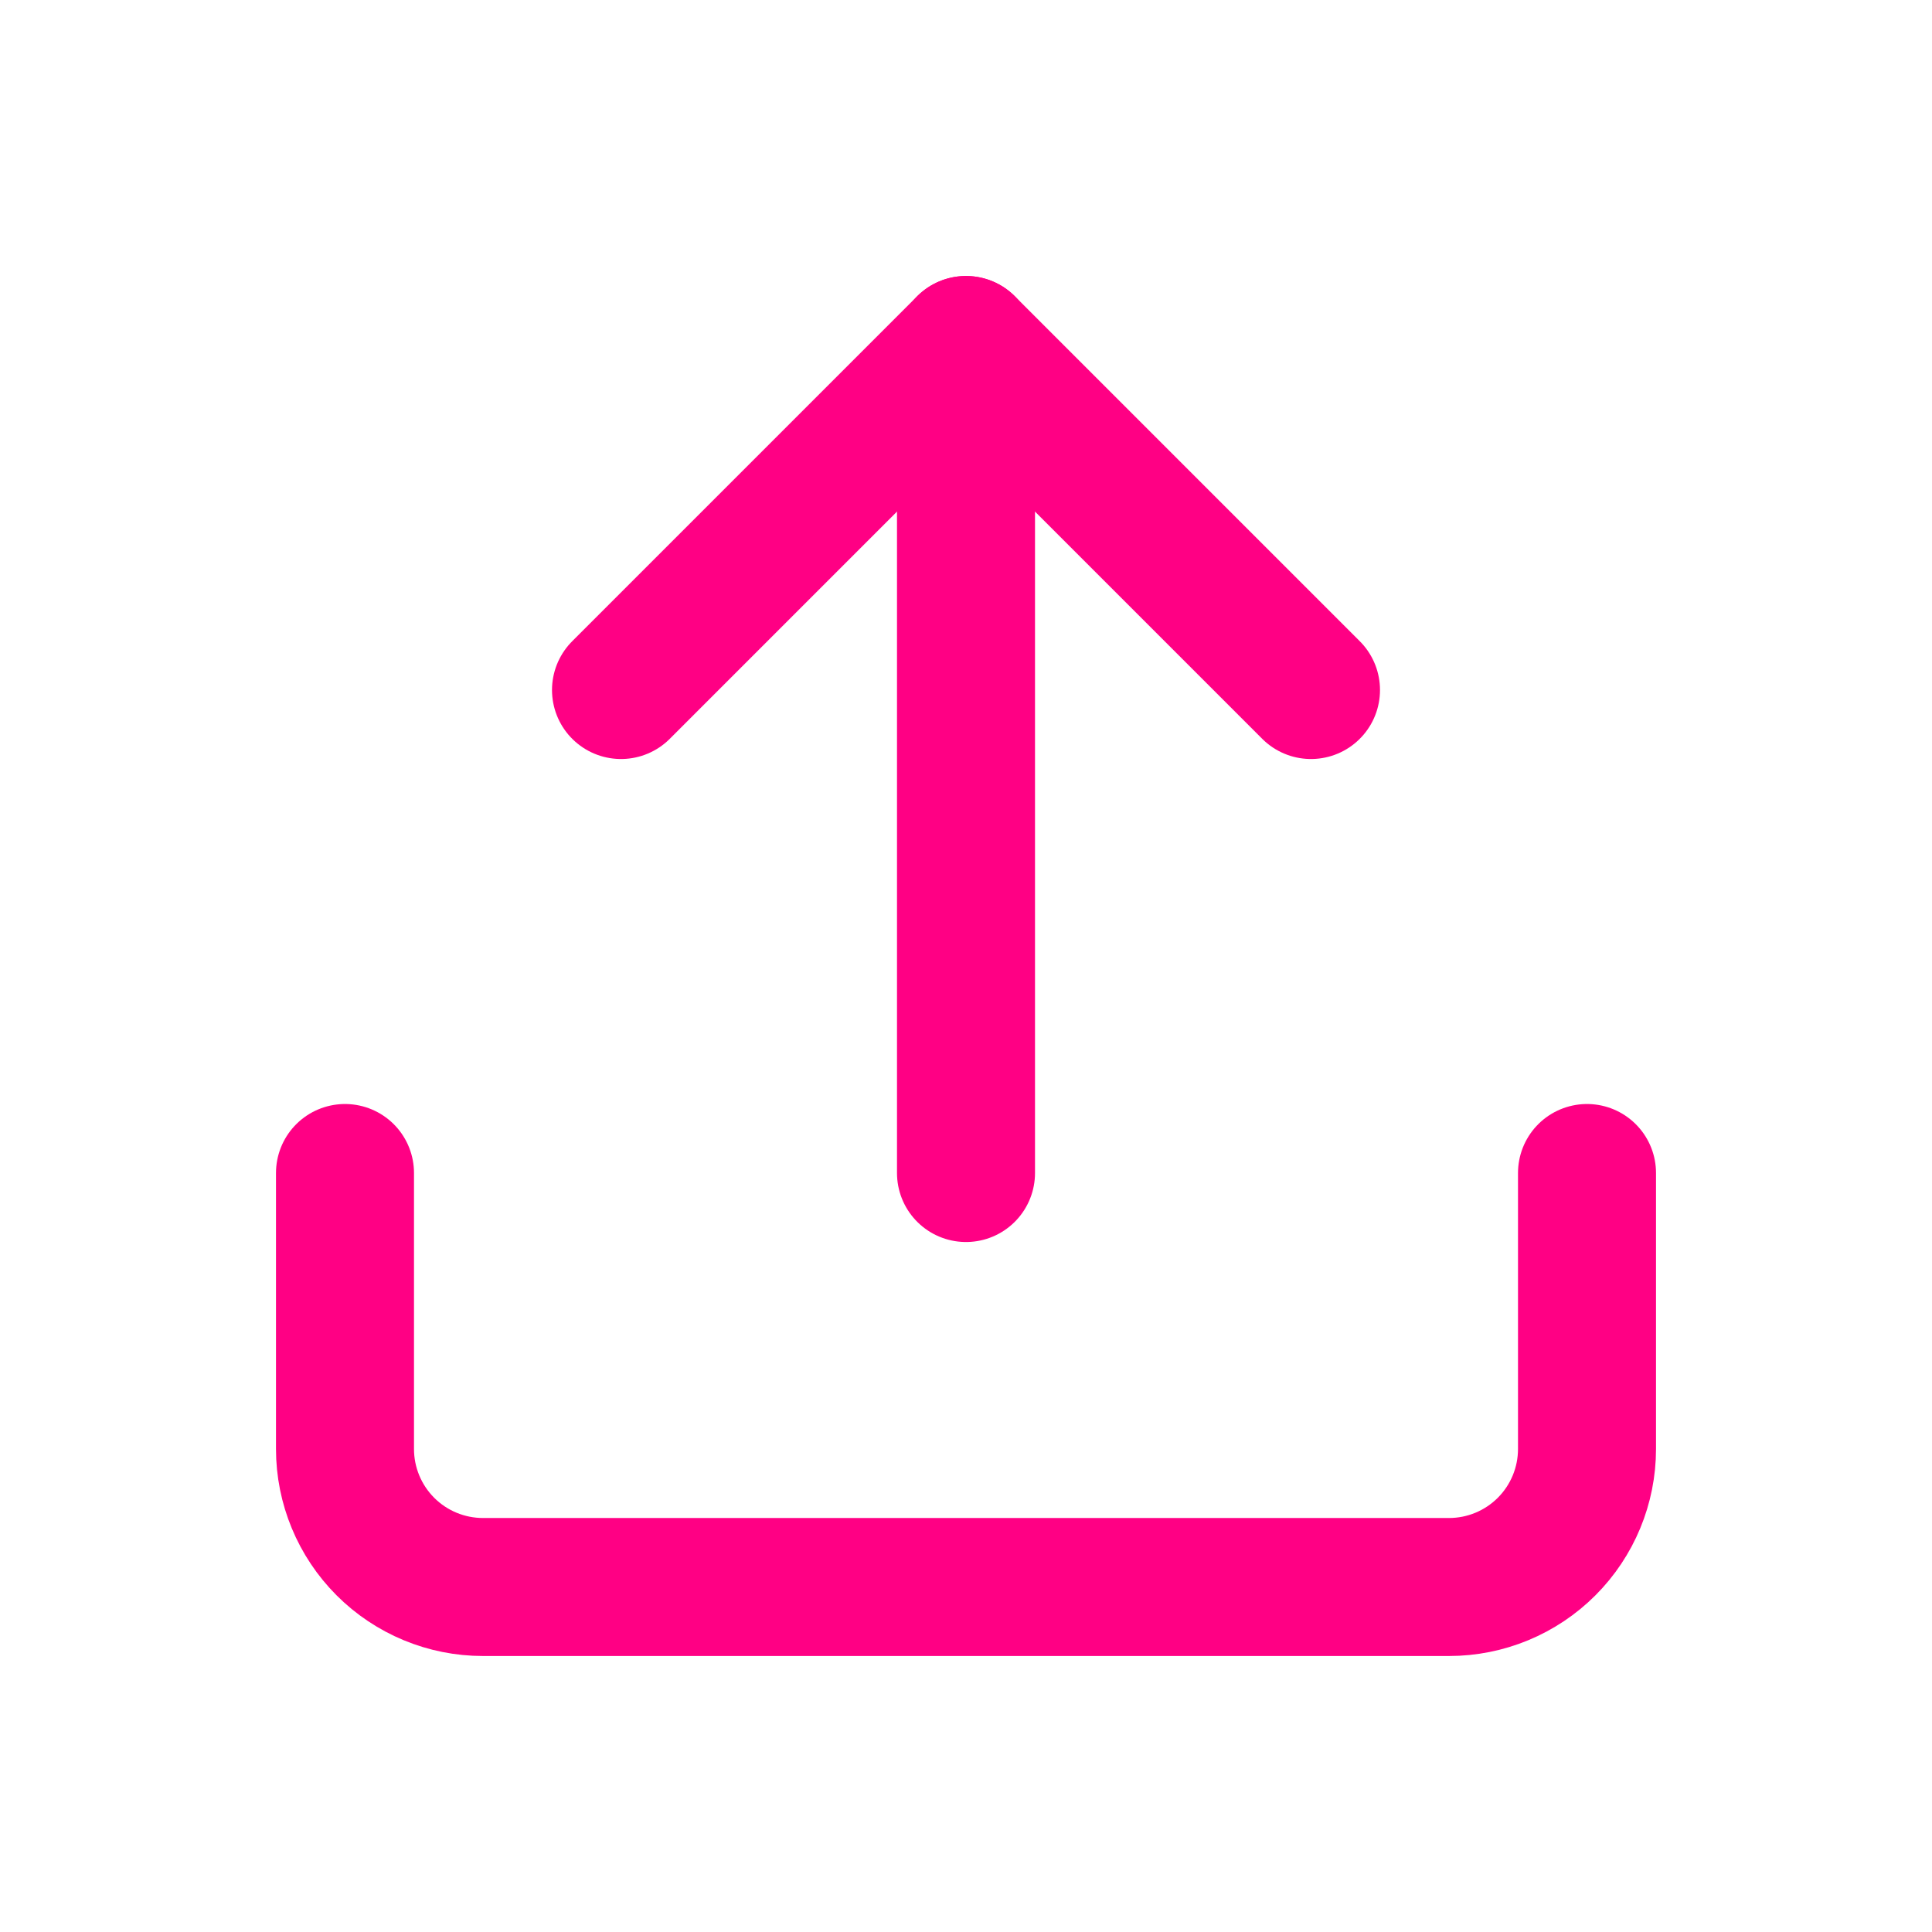
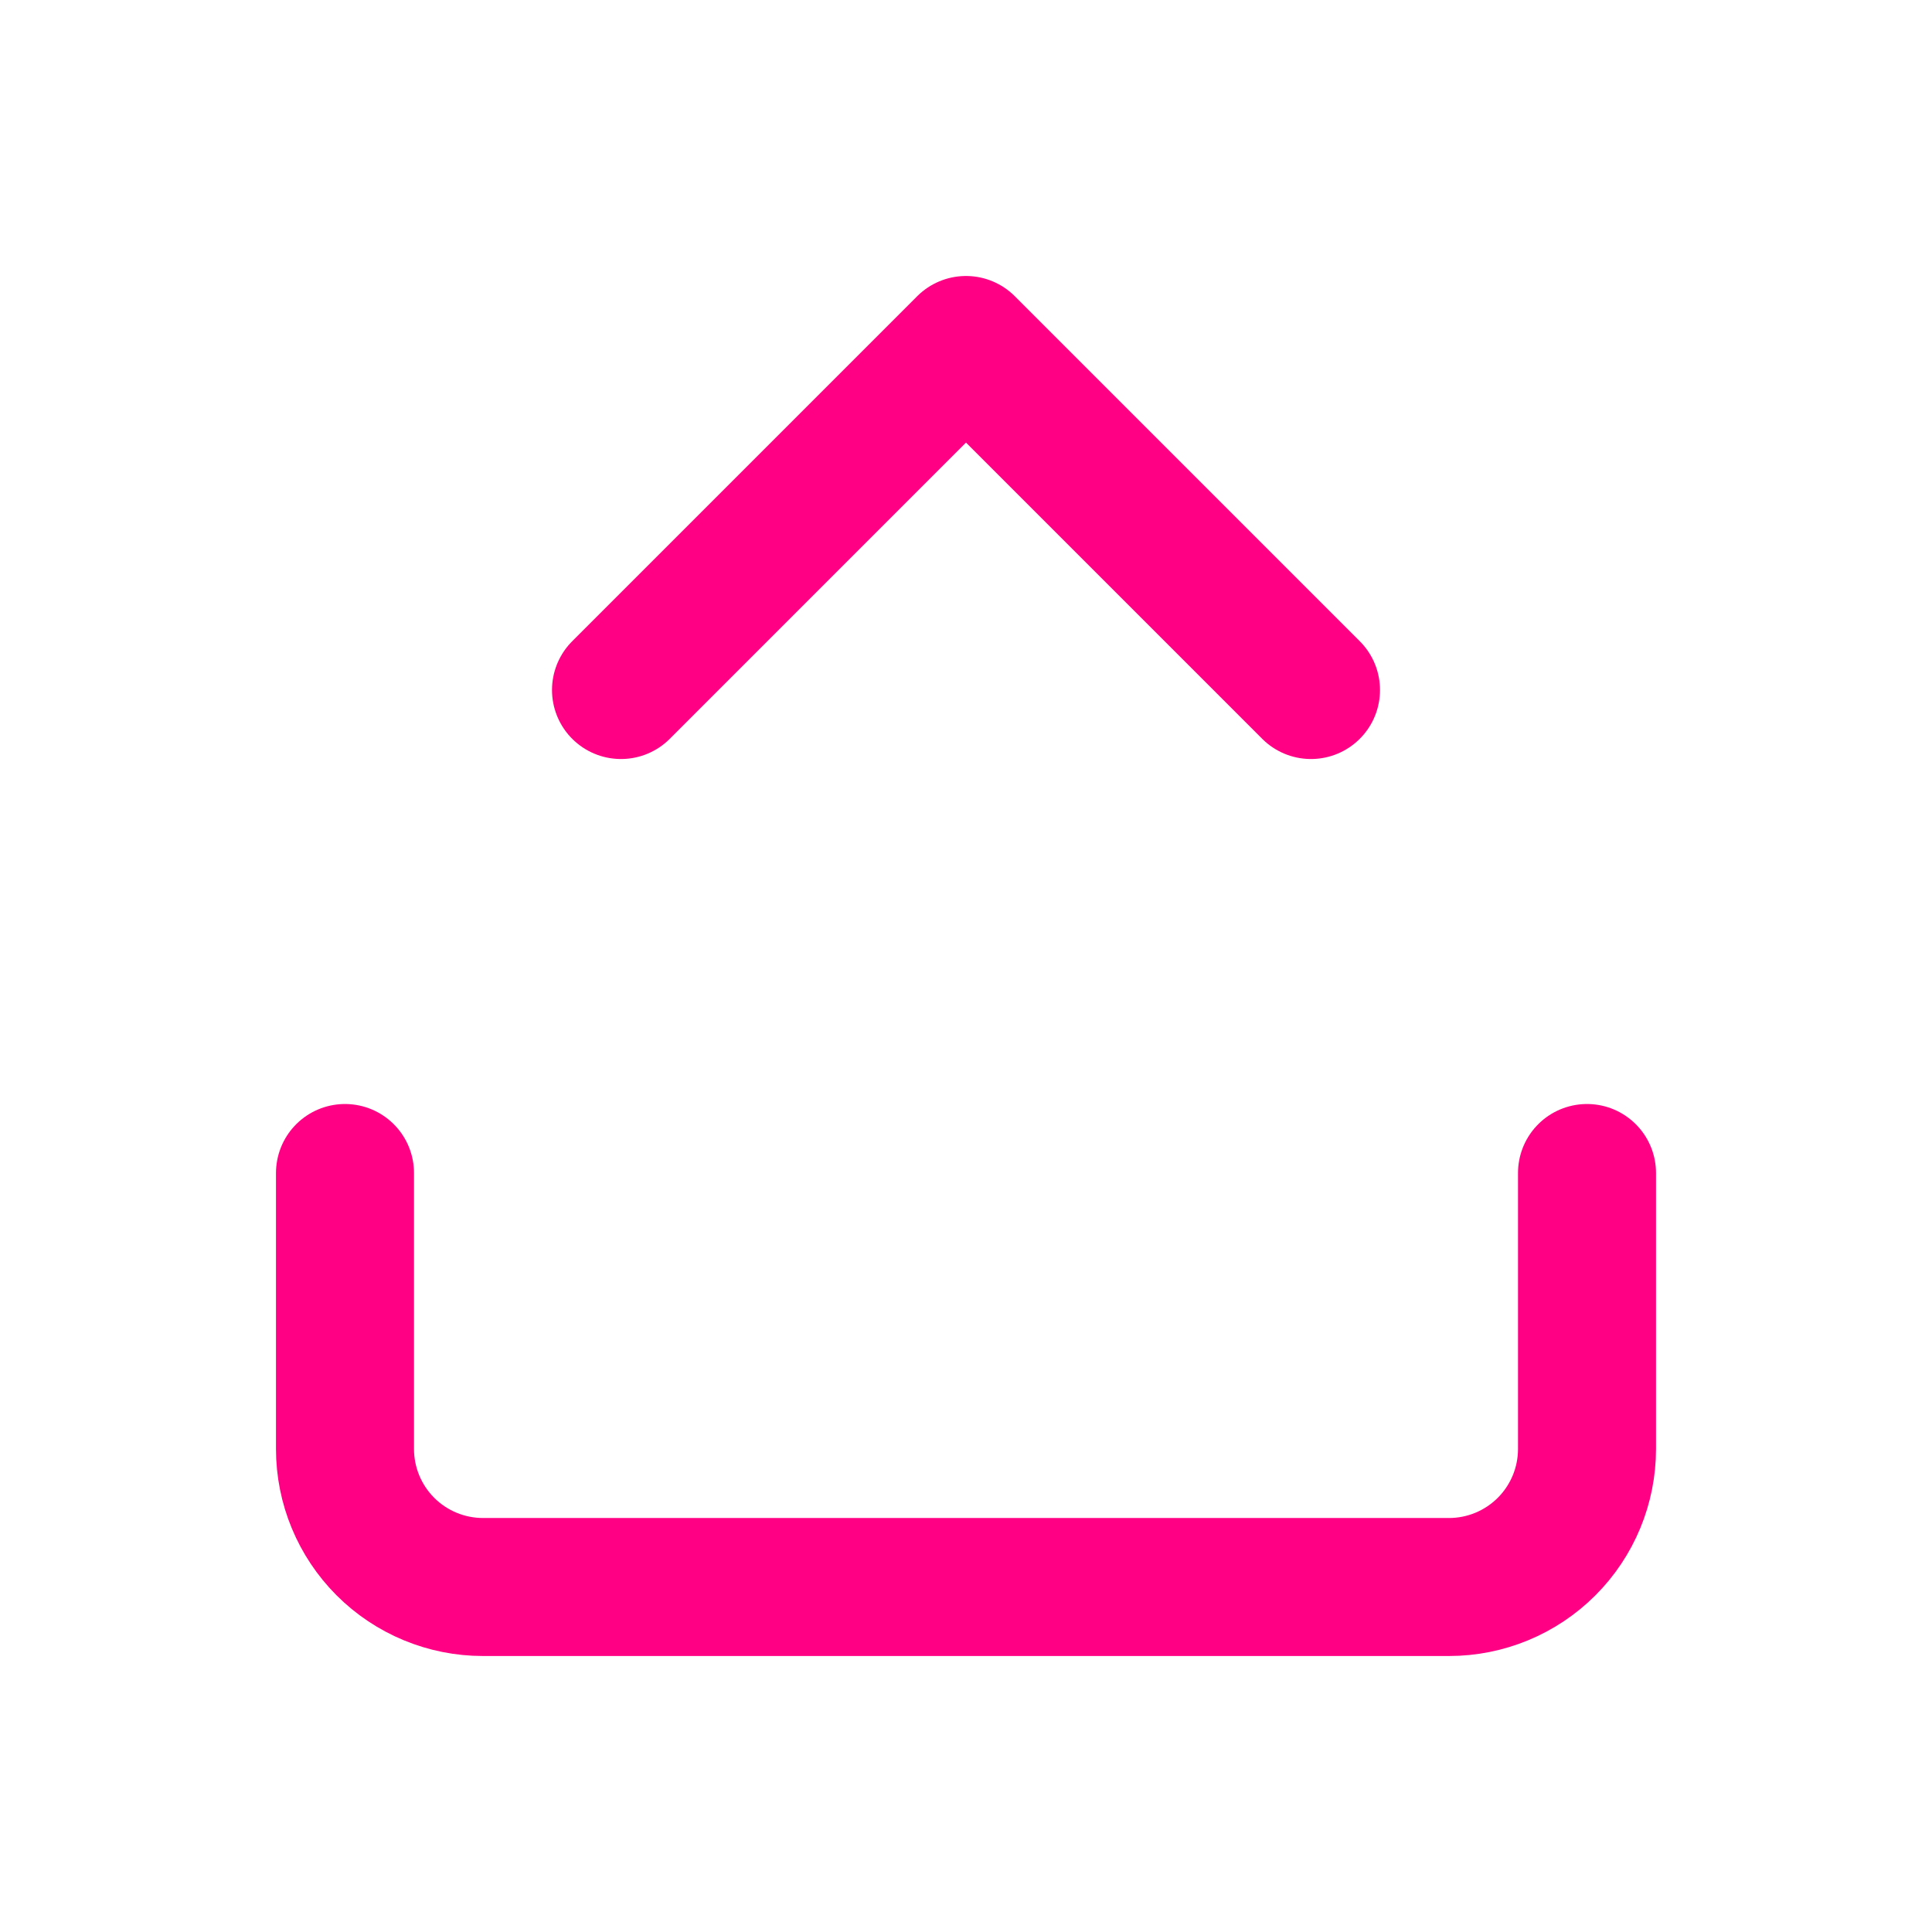
<svg xmlns="http://www.w3.org/2000/svg" width="88" height="88" viewBox="0 0 88 88" fill="none">
  <path d="M72.286 53.429V66C72.286 67.667 71.624 69.266 70.445 70.445C69.266 71.624 67.667 72.286 66 72.286H22C20.333 72.286 18.734 71.624 17.555 70.445C16.377 69.266 15.714 67.667 15.714 66V53.429" stroke="#FF0084" stroke-width="6.286" stroke-linecap="round" stroke-linejoin="round" />
  <path d="M59.714 31.429L44 15.714L28.286 31.429" stroke="#FF0084" stroke-width="6.286" stroke-linecap="round" stroke-linejoin="round" />
-   <path d="M44 15.714V53.429" stroke="#FF0084" stroke-width="6.286" stroke-linecap="round" stroke-linejoin="round" />
</svg>